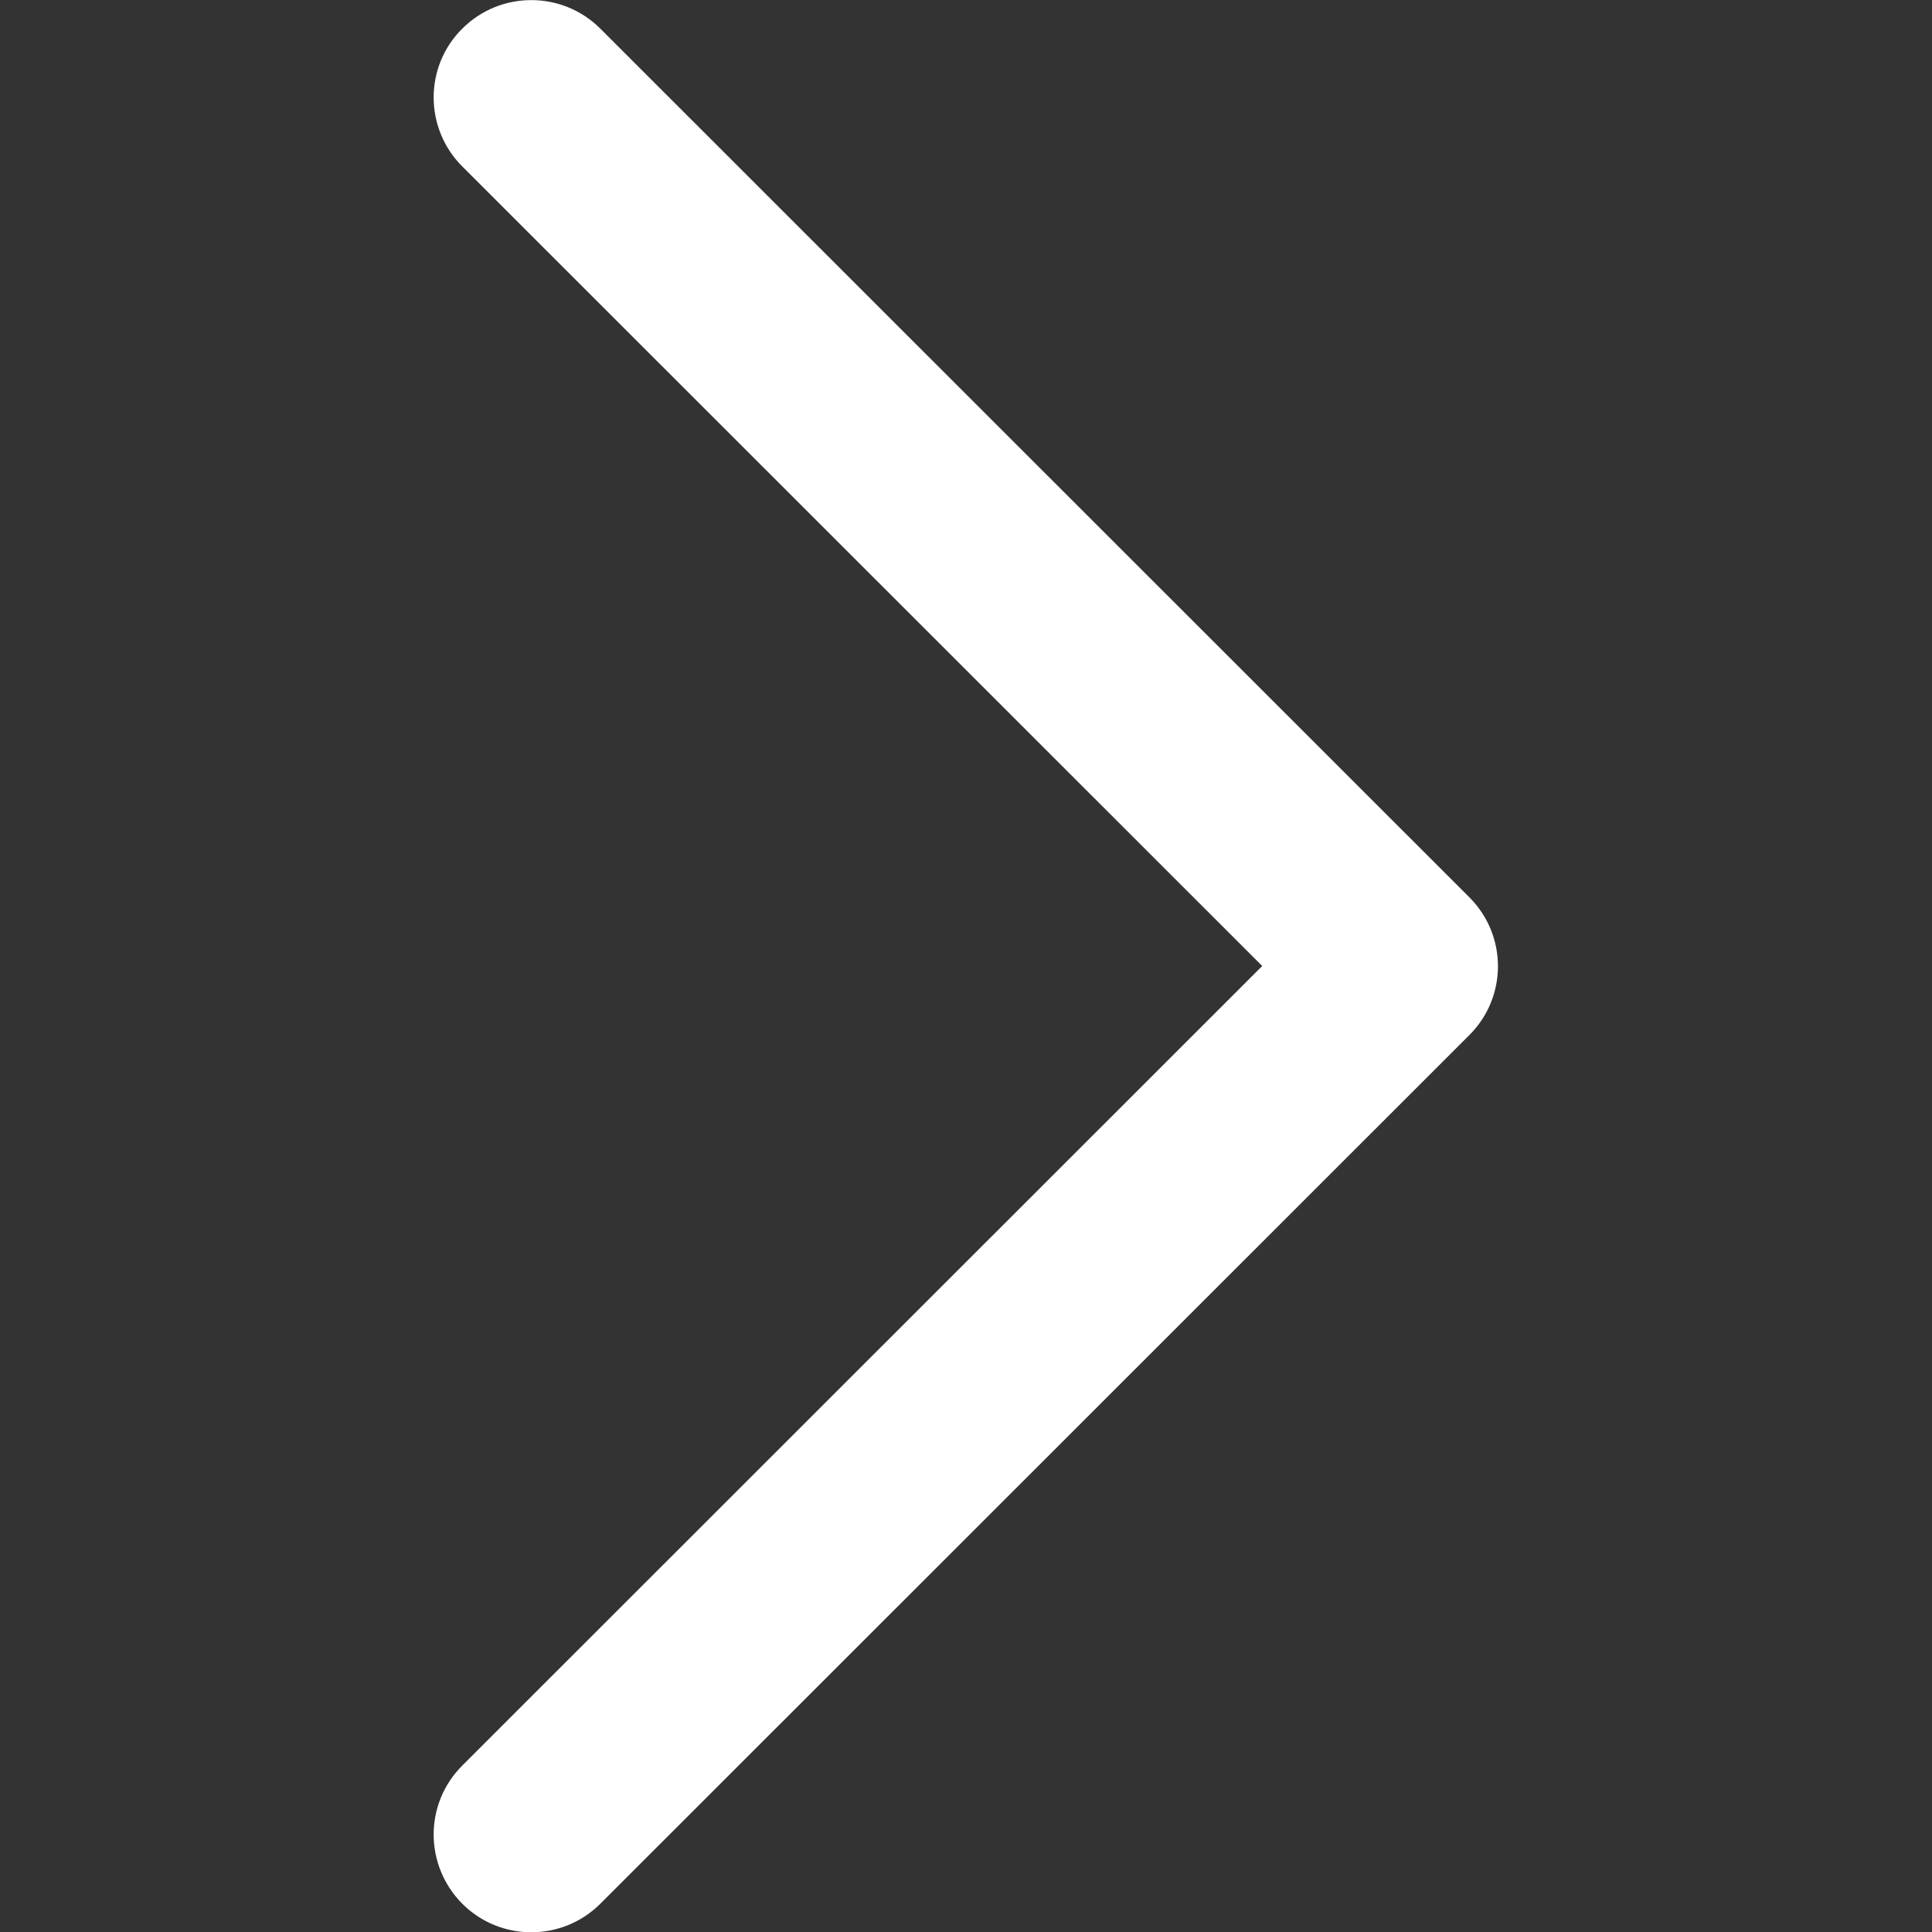
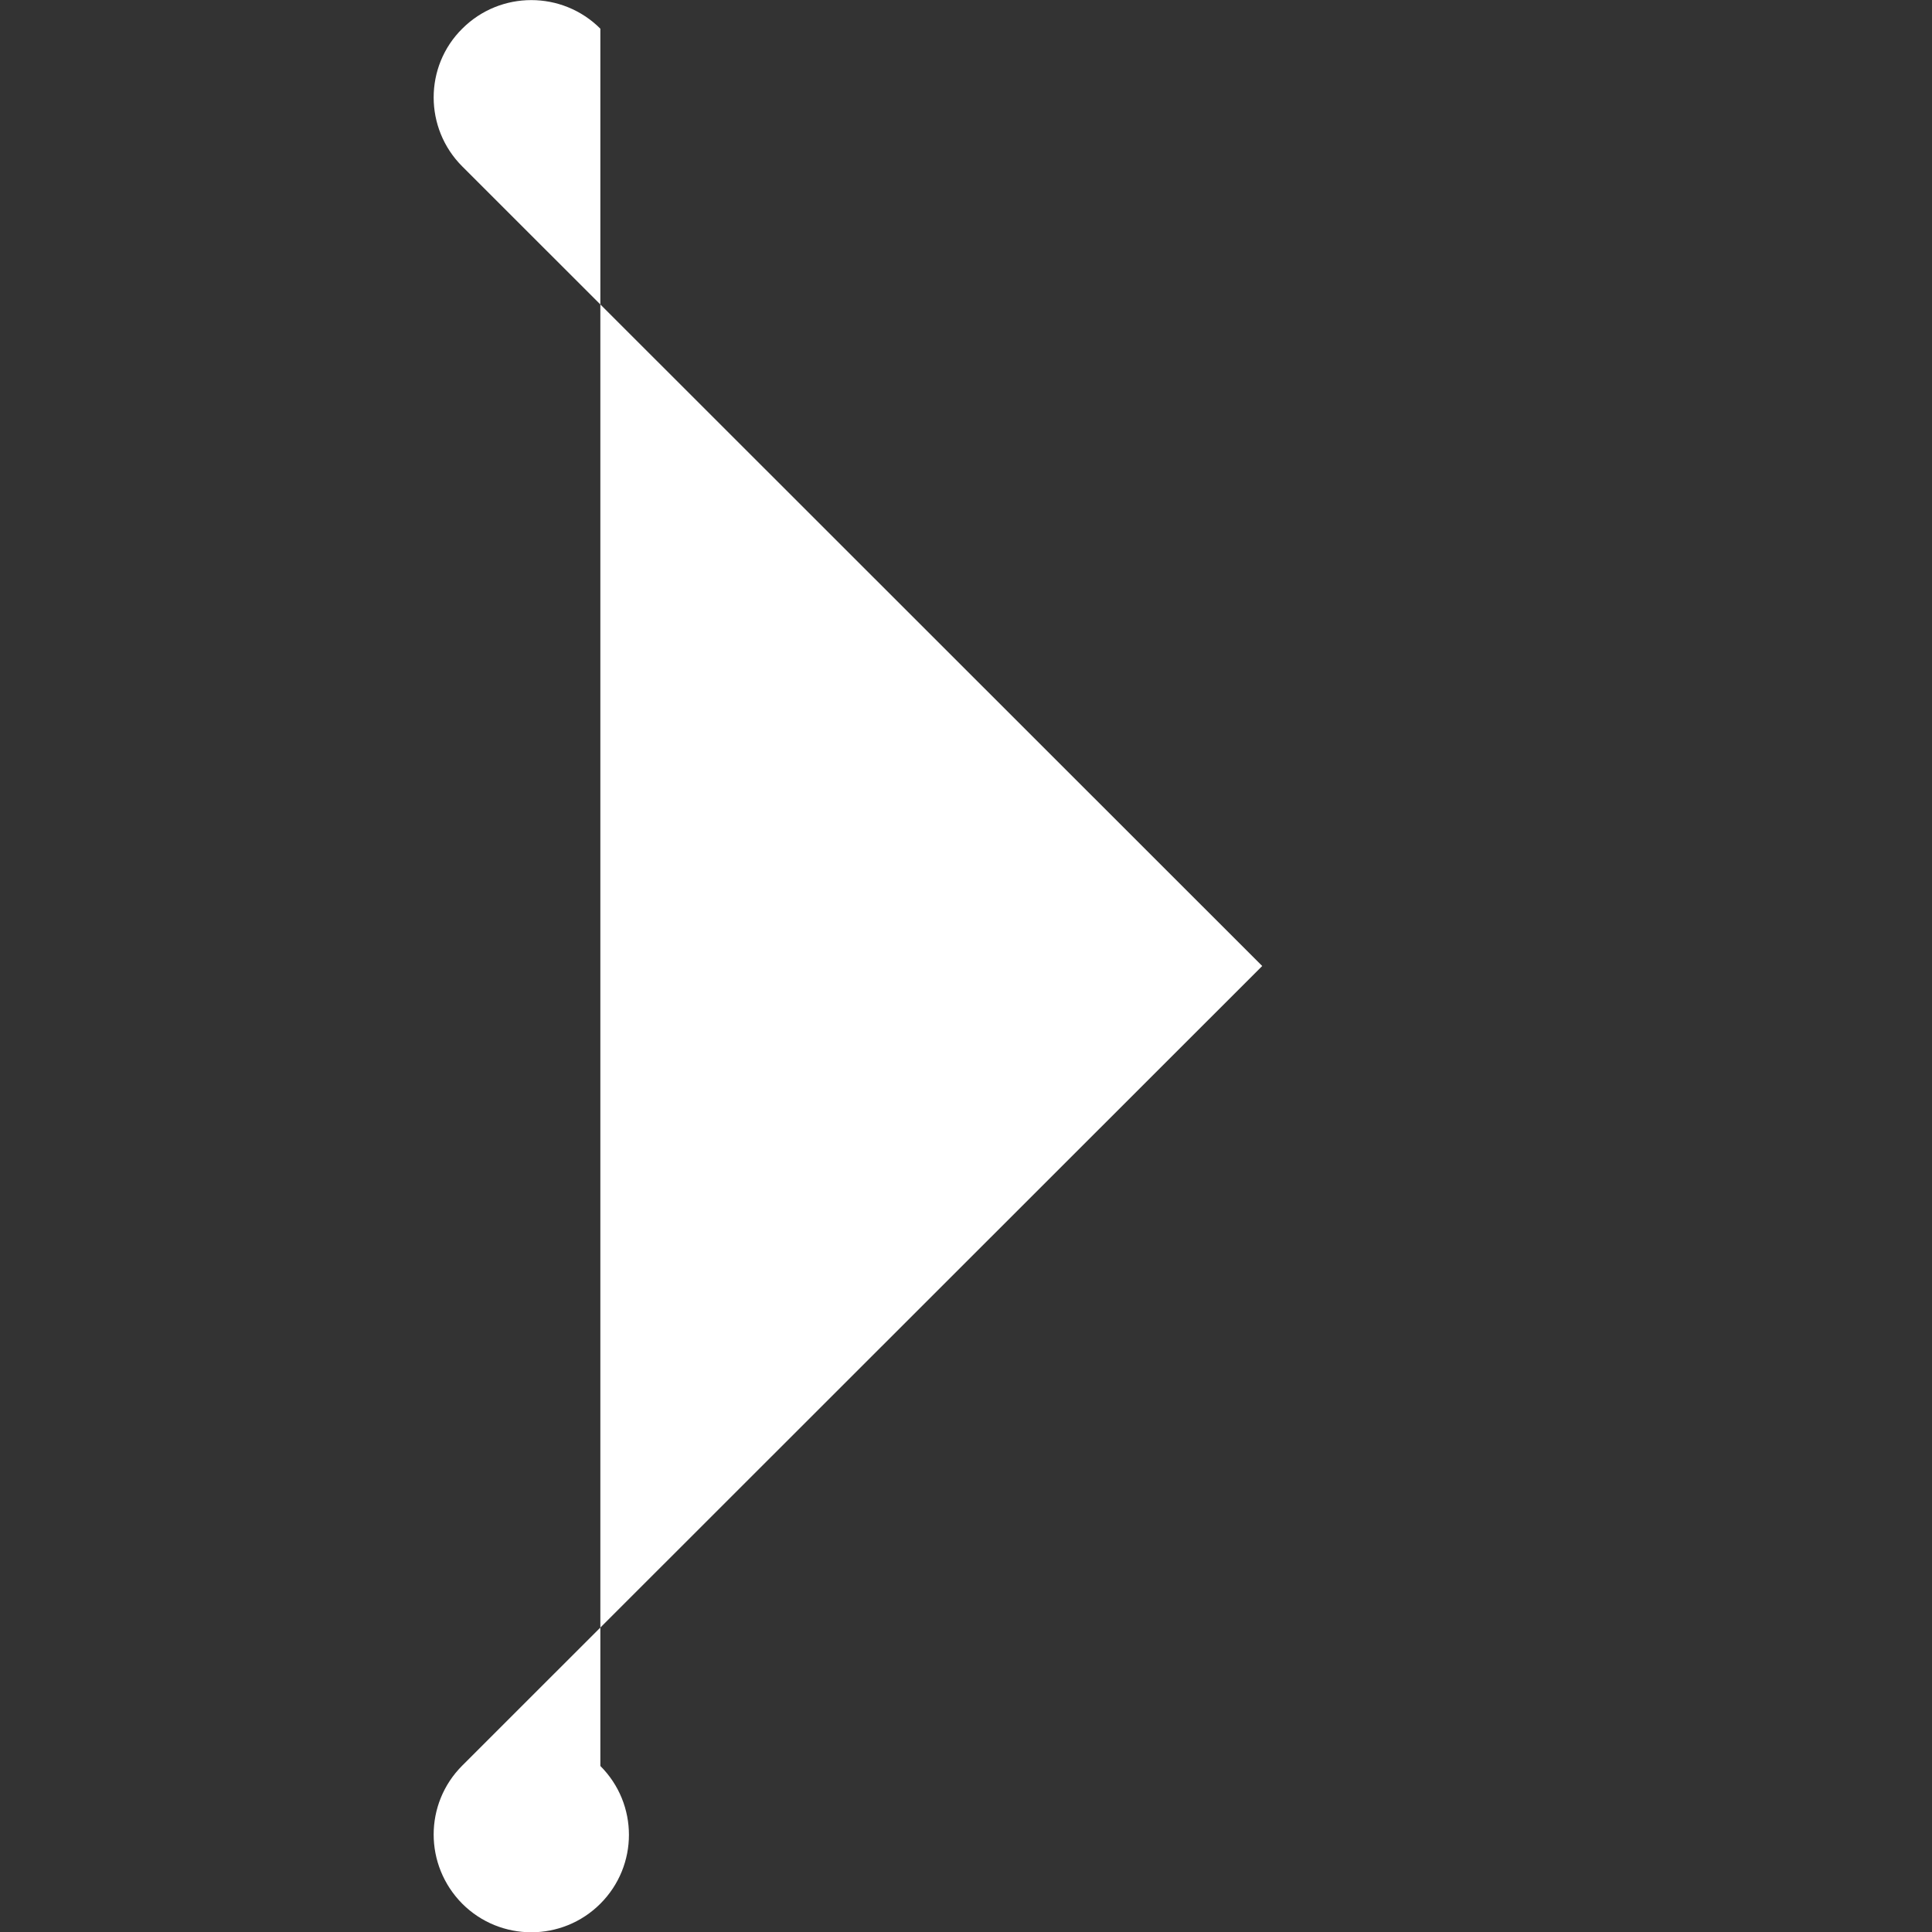
<svg xmlns="http://www.w3.org/2000/svg" version="1.1" id="Layer_1" x="0px" y="0px" viewBox="0 0 512 512" style="enable-background:new 0 0 512 512;" xml:space="preserve">
  <rect x="0" y="0" width="512" height="512" fill="#333333" stroke="none" />
  <style type="text/css">
	.st0{fill:#FFFFFF;}
</style>
  <g>
    <g>
-       <path id="Expand_More" class="st0" d="M122.5,44.1l212,211.9l-212,211.9c-10.1,10.1-10.1,26.4,0,36.6c10.1,10.1,26.5,10.1,36.6,0    l230.3-230.2l0,0l0,0c10.1-10.1,10.1-26.4,0-36.5L159.1,7.6c-10.1-10.1-26.5-10.1-36.6,0C112.4,17.6,112.4,34,122.5,44.1z" />
+       <path id="Expand_More" class="st0" d="M122.5,44.1l212,211.9l-212,211.9c-10.1,10.1-10.1,26.4,0,36.6c10.1,10.1,26.5,10.1,36.6,0    l0,0l0,0c10.1-10.1,10.1-26.4,0-36.5L159.1,7.6c-10.1-10.1-26.5-10.1-36.6,0C112.4,17.6,112.4,34,122.5,44.1z" />
    </g>
  </g>
</svg>